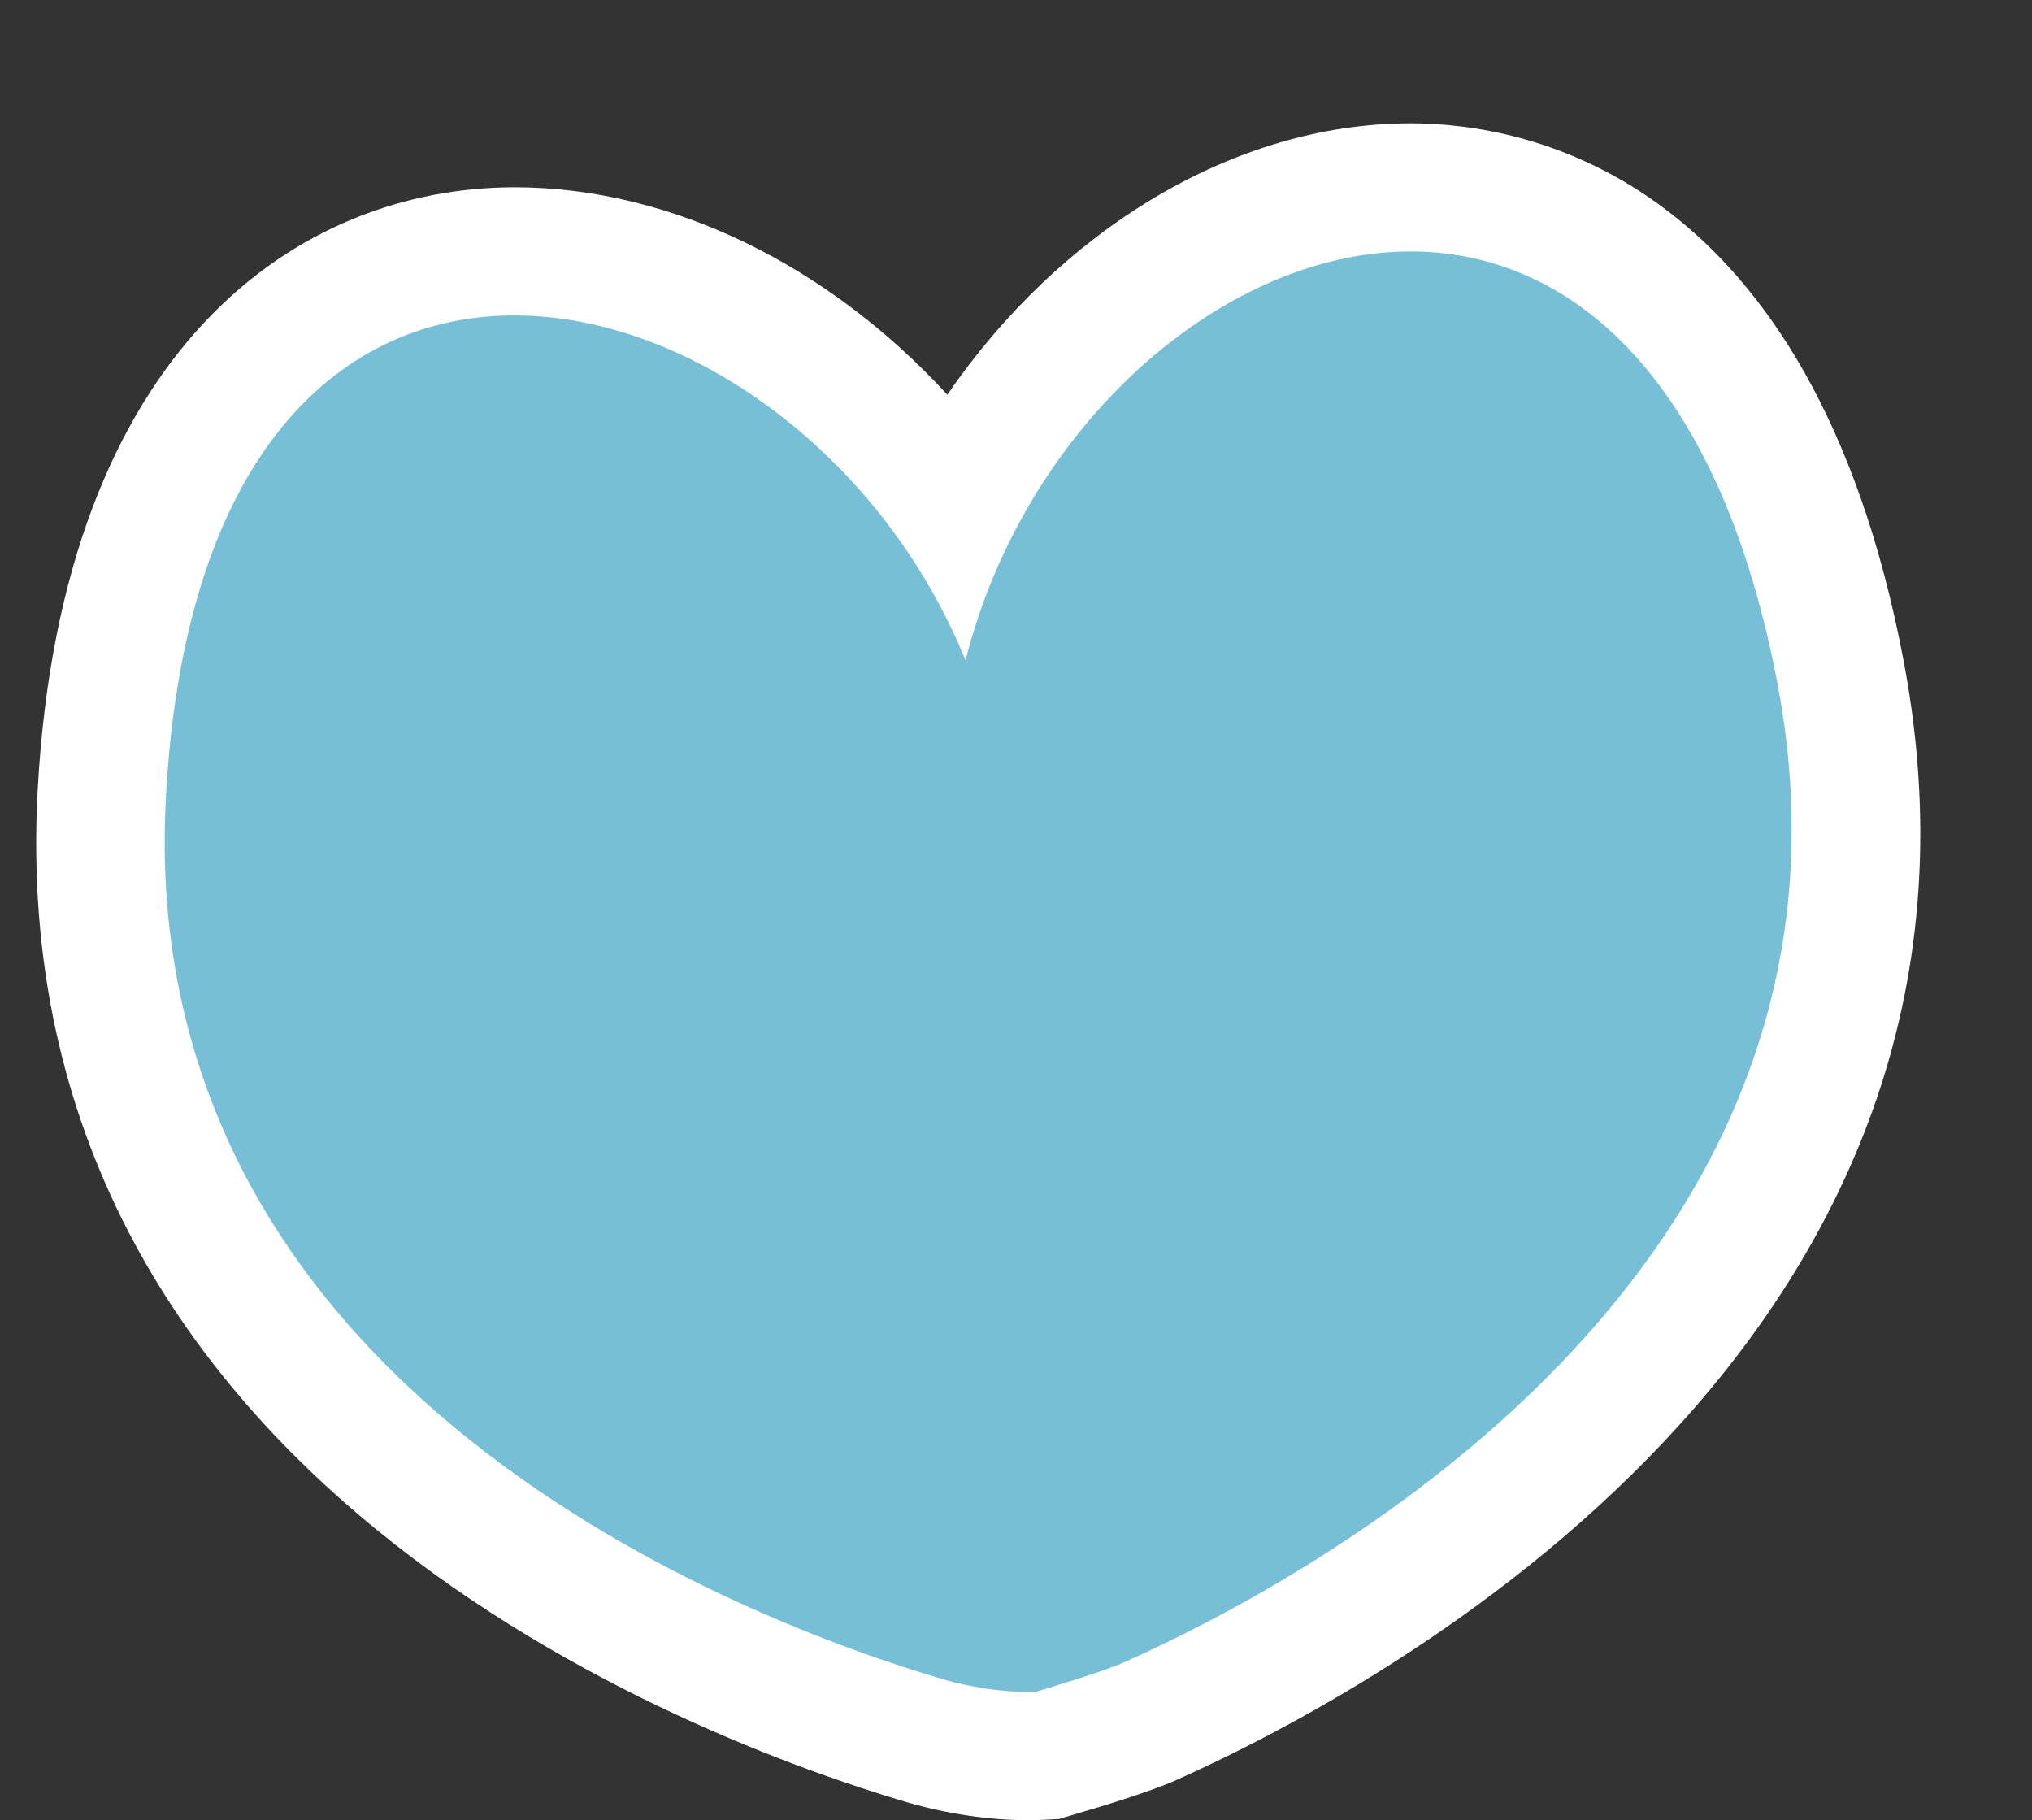
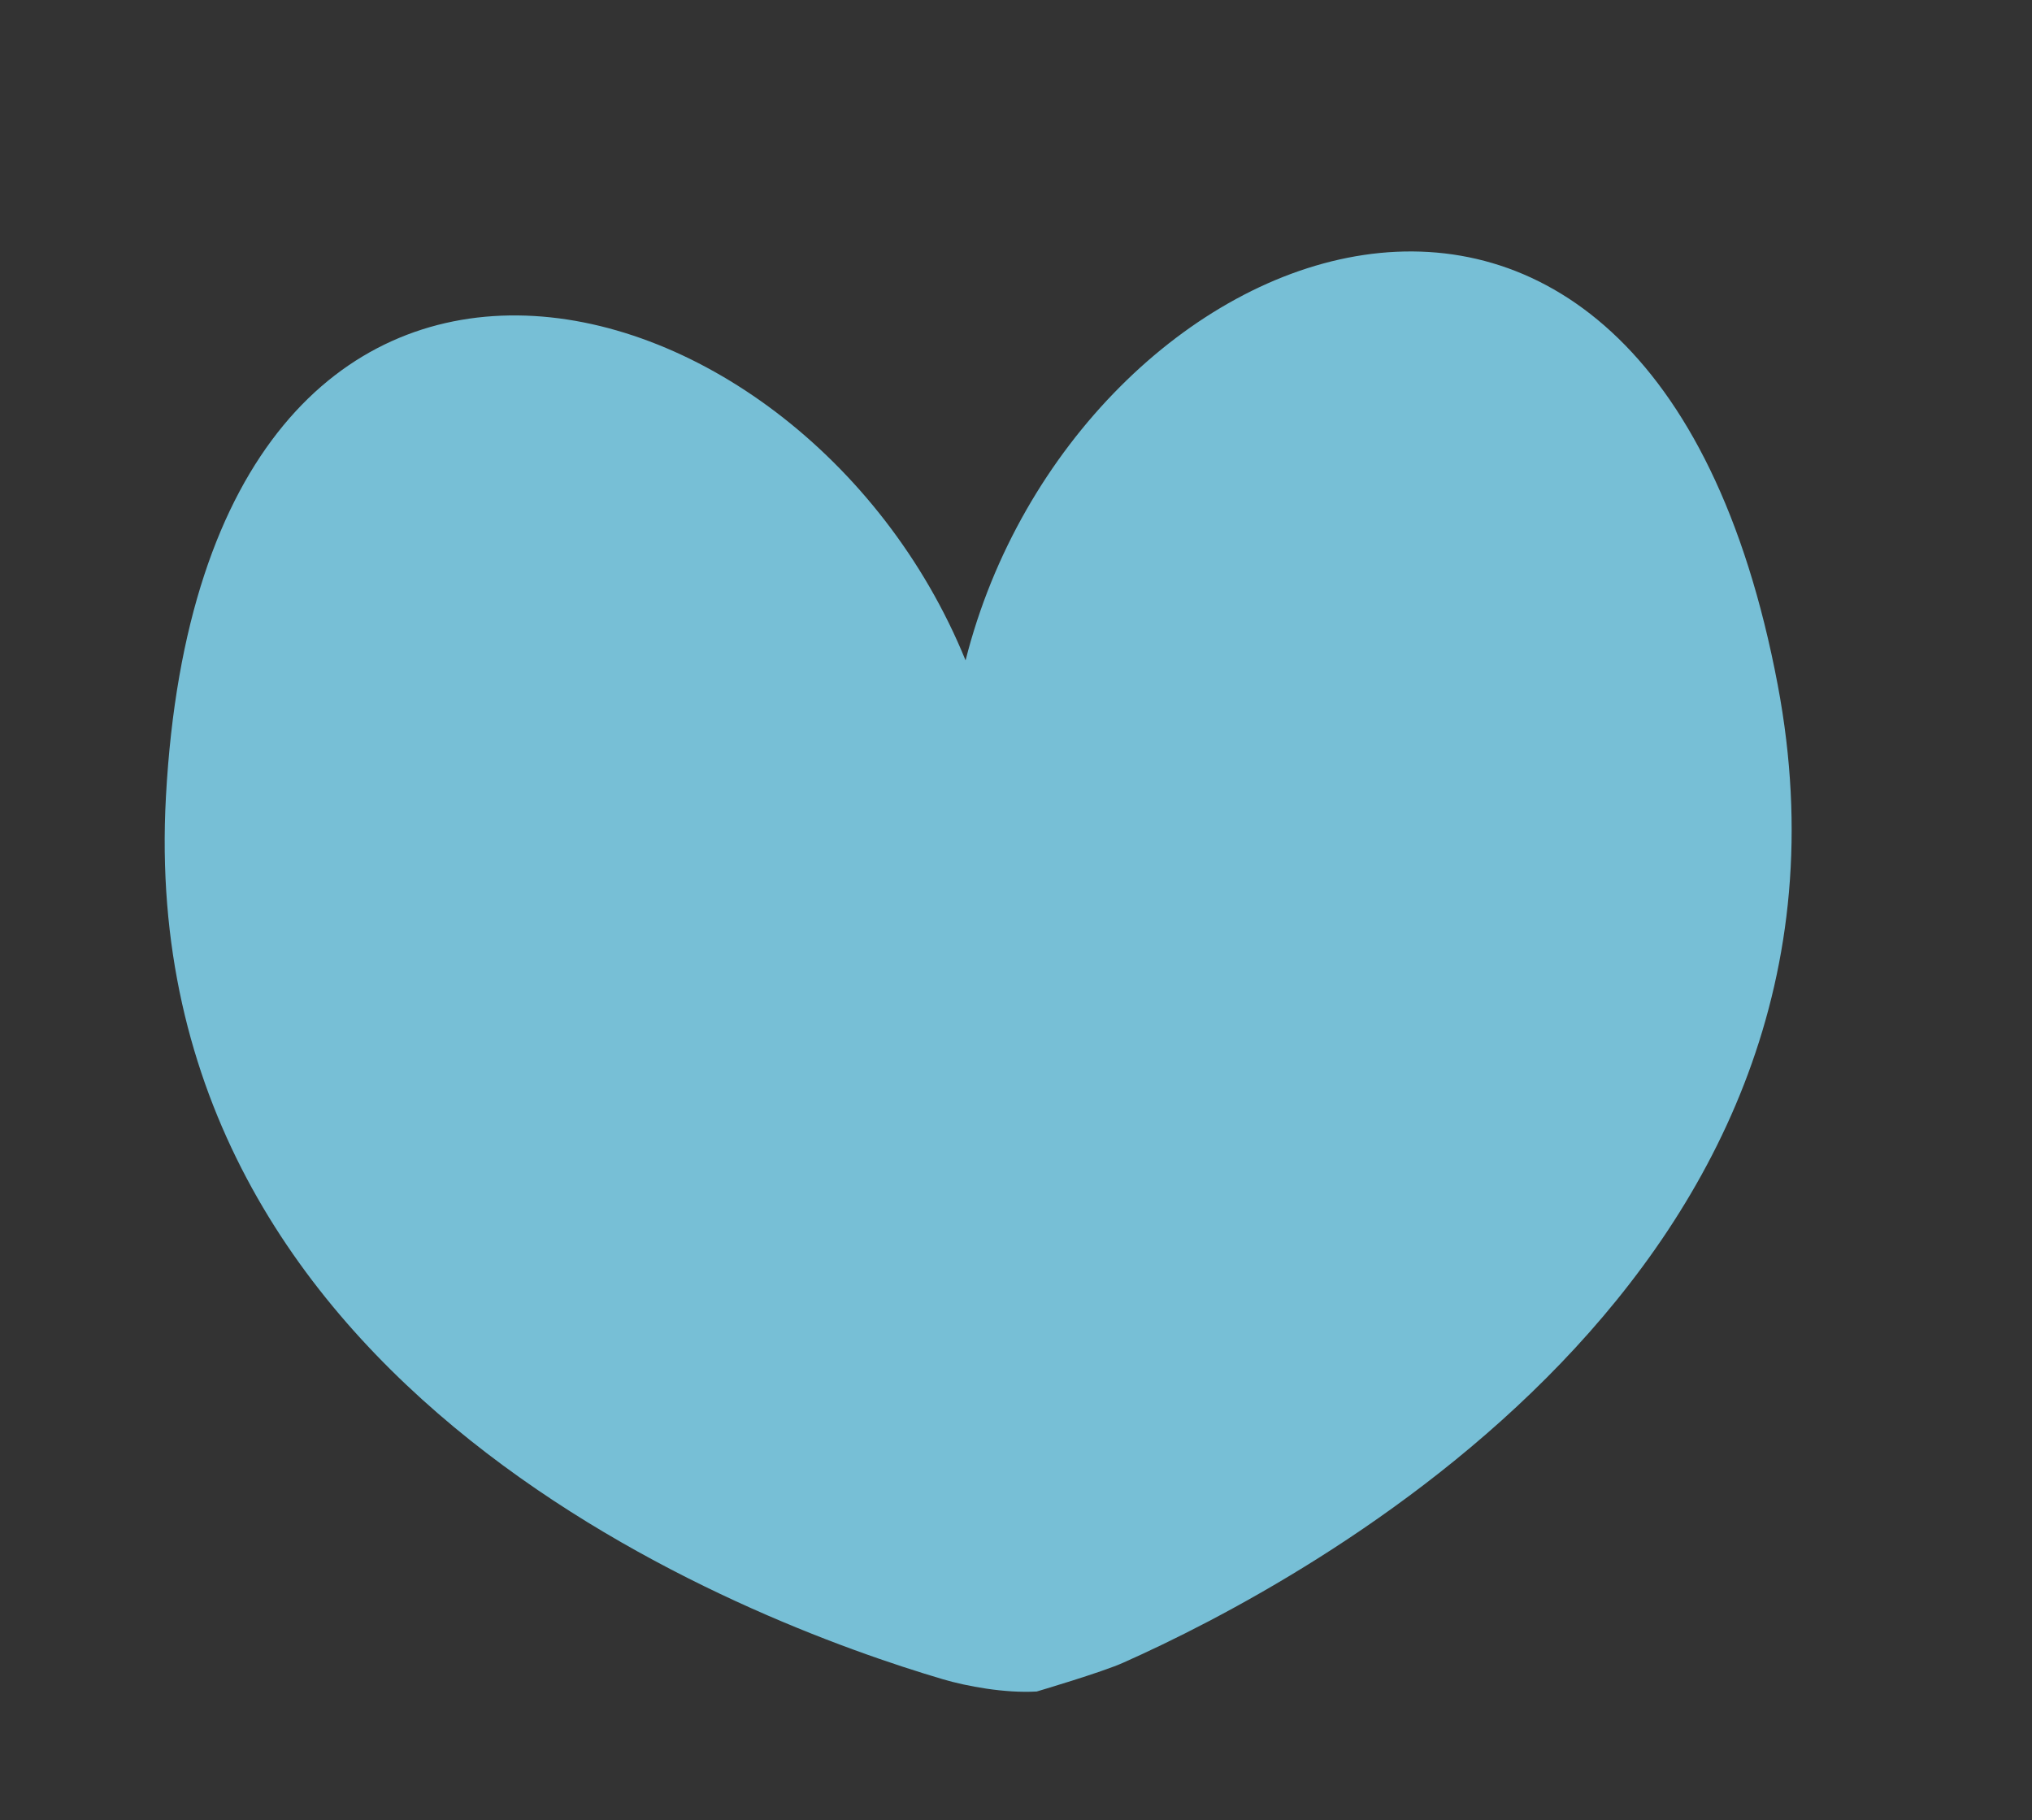
<svg xmlns="http://www.w3.org/2000/svg" fill="#000000" height="478.2" preserveAspectRatio="xMidYMid meet" version="1" viewBox="-7.0 -2.2 533.9 478.2" width="533.9" zoomAndPan="magnify">
  <rect x="-7.0" y="-2.2" width="533.9" height="478.2" fill="#333333" stroke="none" />
  <g id="change1_1">
-     <path d="M262.7,476c-14.5,0-27.7-3.6-31.4-4.7C175.2,454.7-7,386.5,2.9,205.3C9.3,88.6,71.8,47,128.2,47 c41.4,0,82.8,20.8,113.7,54.5c29.6-43.1,75.2-71.3,121.7-71.3c30.9,0,105.5,13.8,129.6,141.4c33.7,178.4-137.8,270-191.2,293.9 c-6.9,3.1-21.2,7.4-27.1,9.1l-3.7,1.1l-3.9,0.2C265.8,476,264.3,476,262.7,476z" fill="#ffffff" />
-   </g>
+     </g>
  <g id="change2_1">
    <path d="M460.1,177.8c-34-180-185-119.2-213.4-6.5C203.1,64.2,46.5,24.8,36.6,207.1C28,363.7,190.3,424.1,240.8,439 c6.1,1.8,16.2,3.7,24.6,3.2c0,0,17.3-5.1,22.8-7.6C336.3,413.2,489.2,331.9,460.1,177.8z" fill="#77bfd6" />
  </g>
</svg>